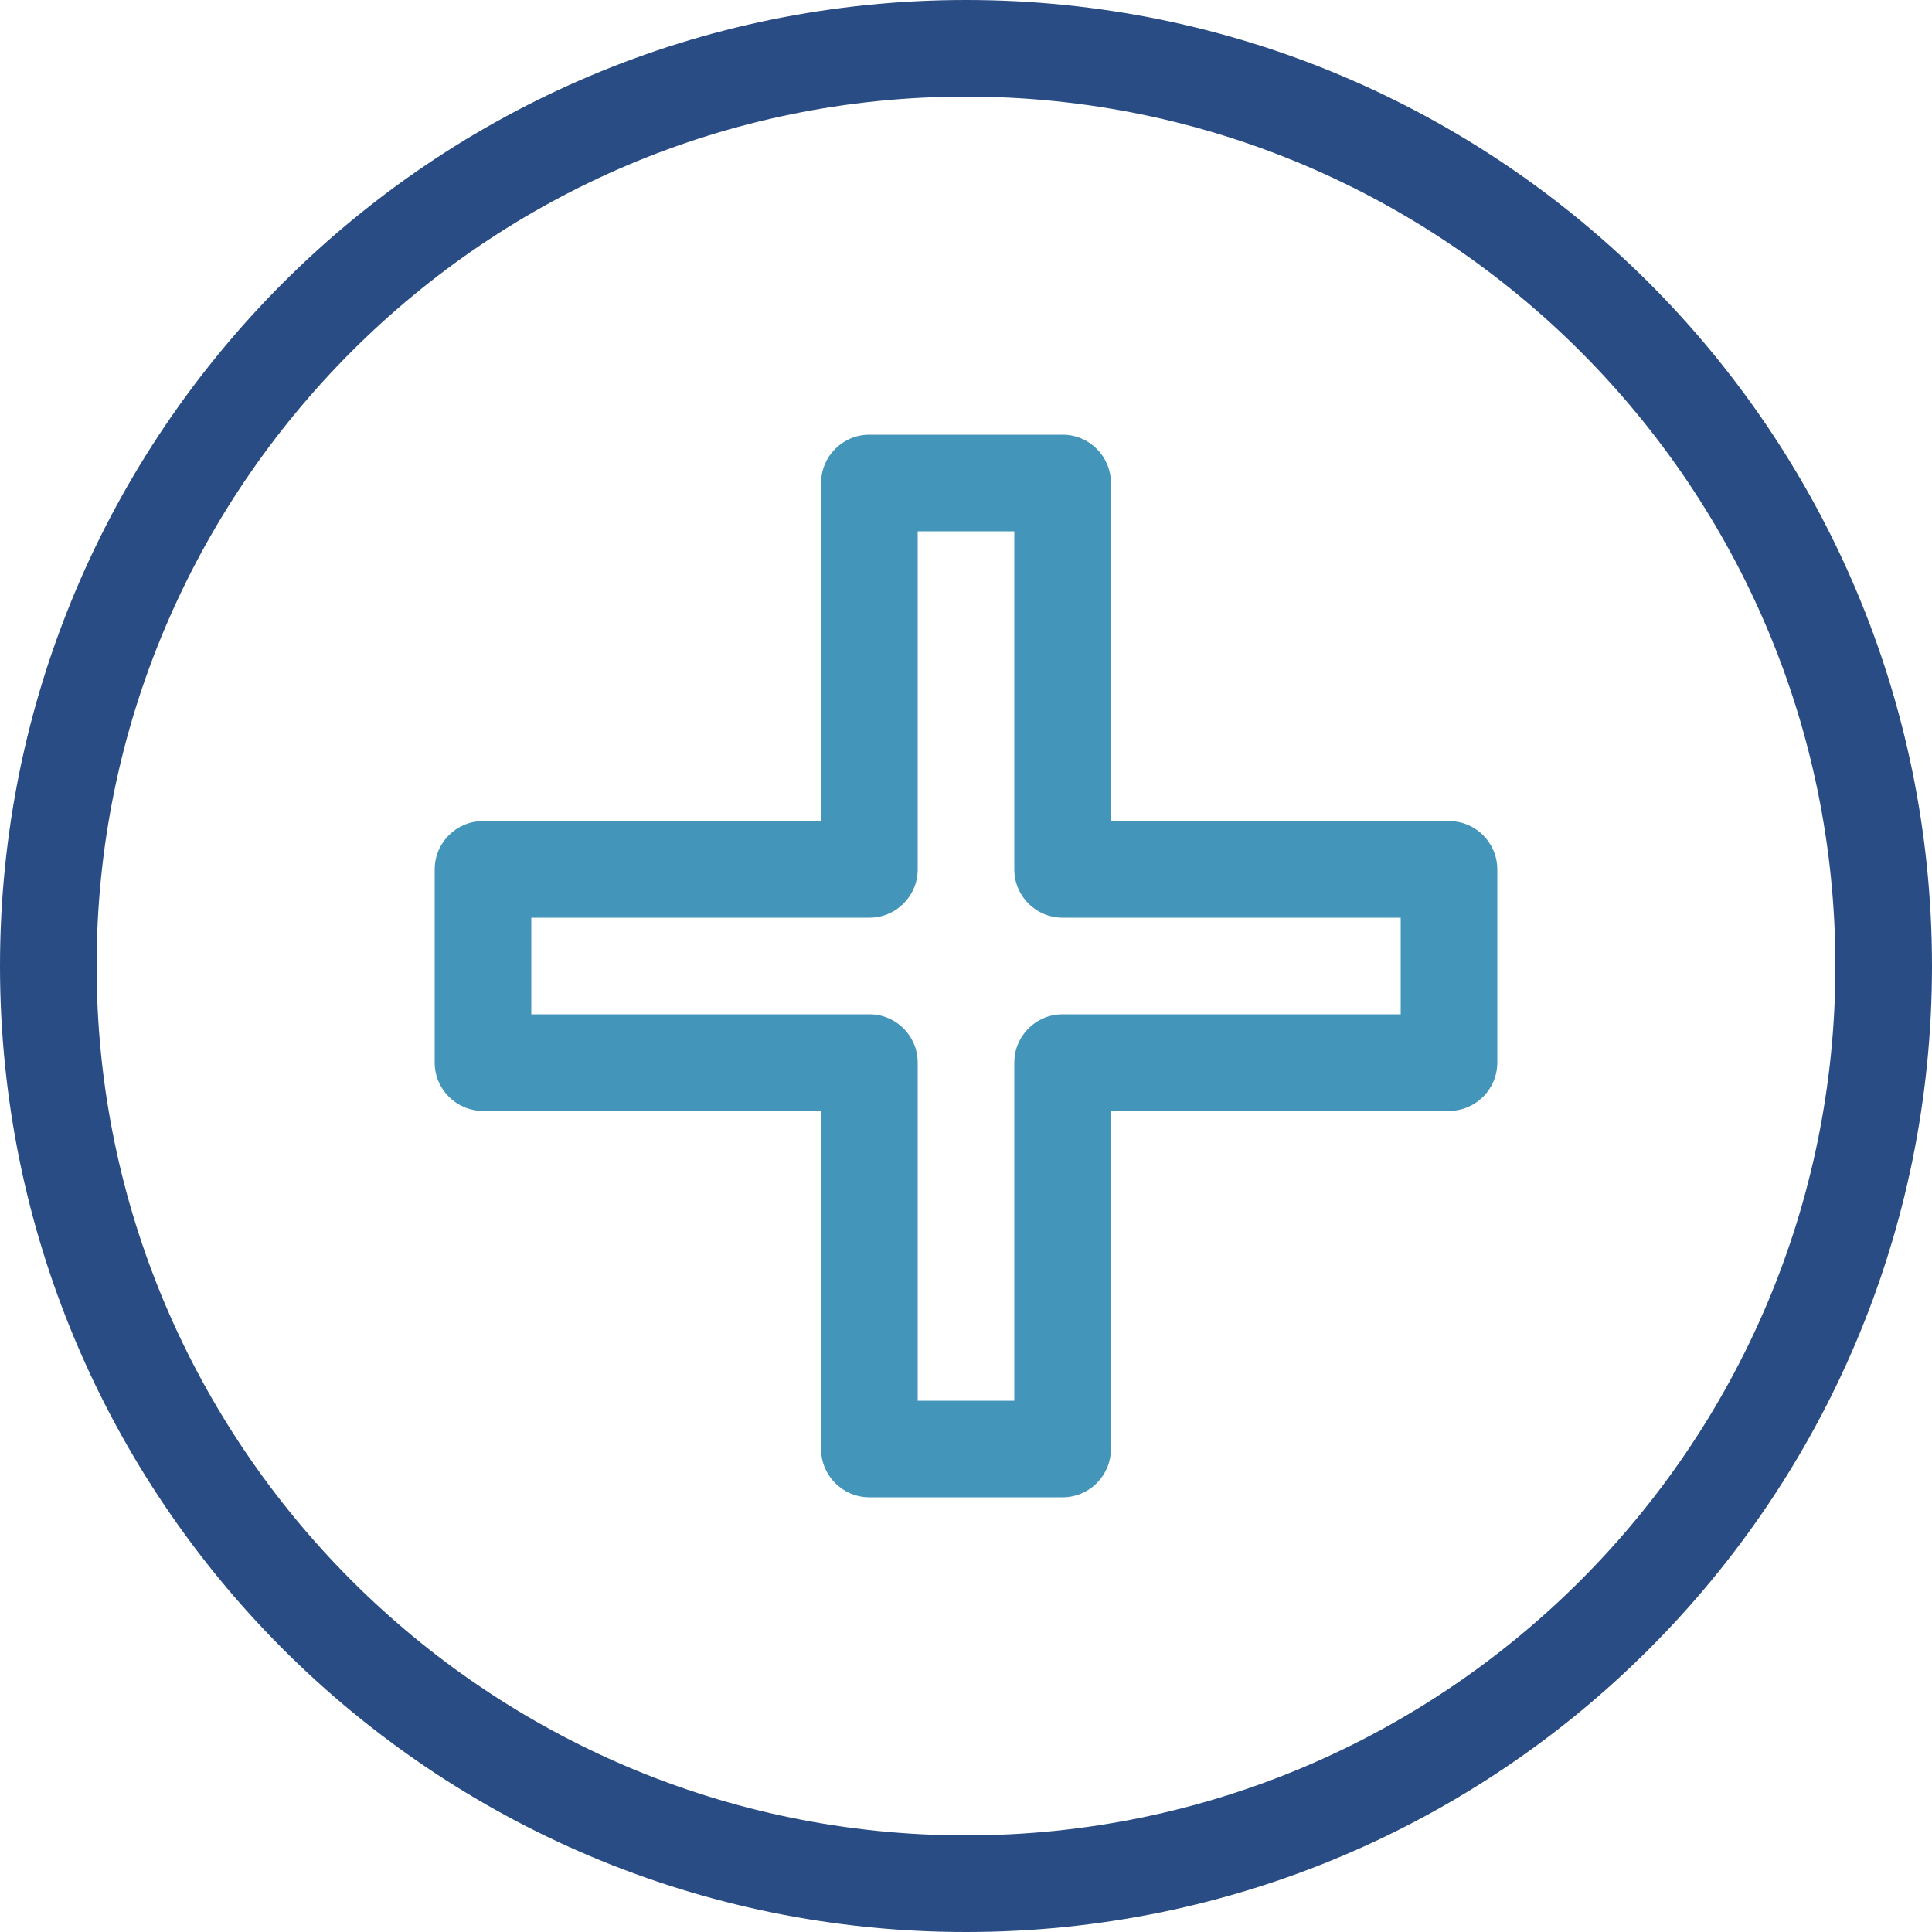
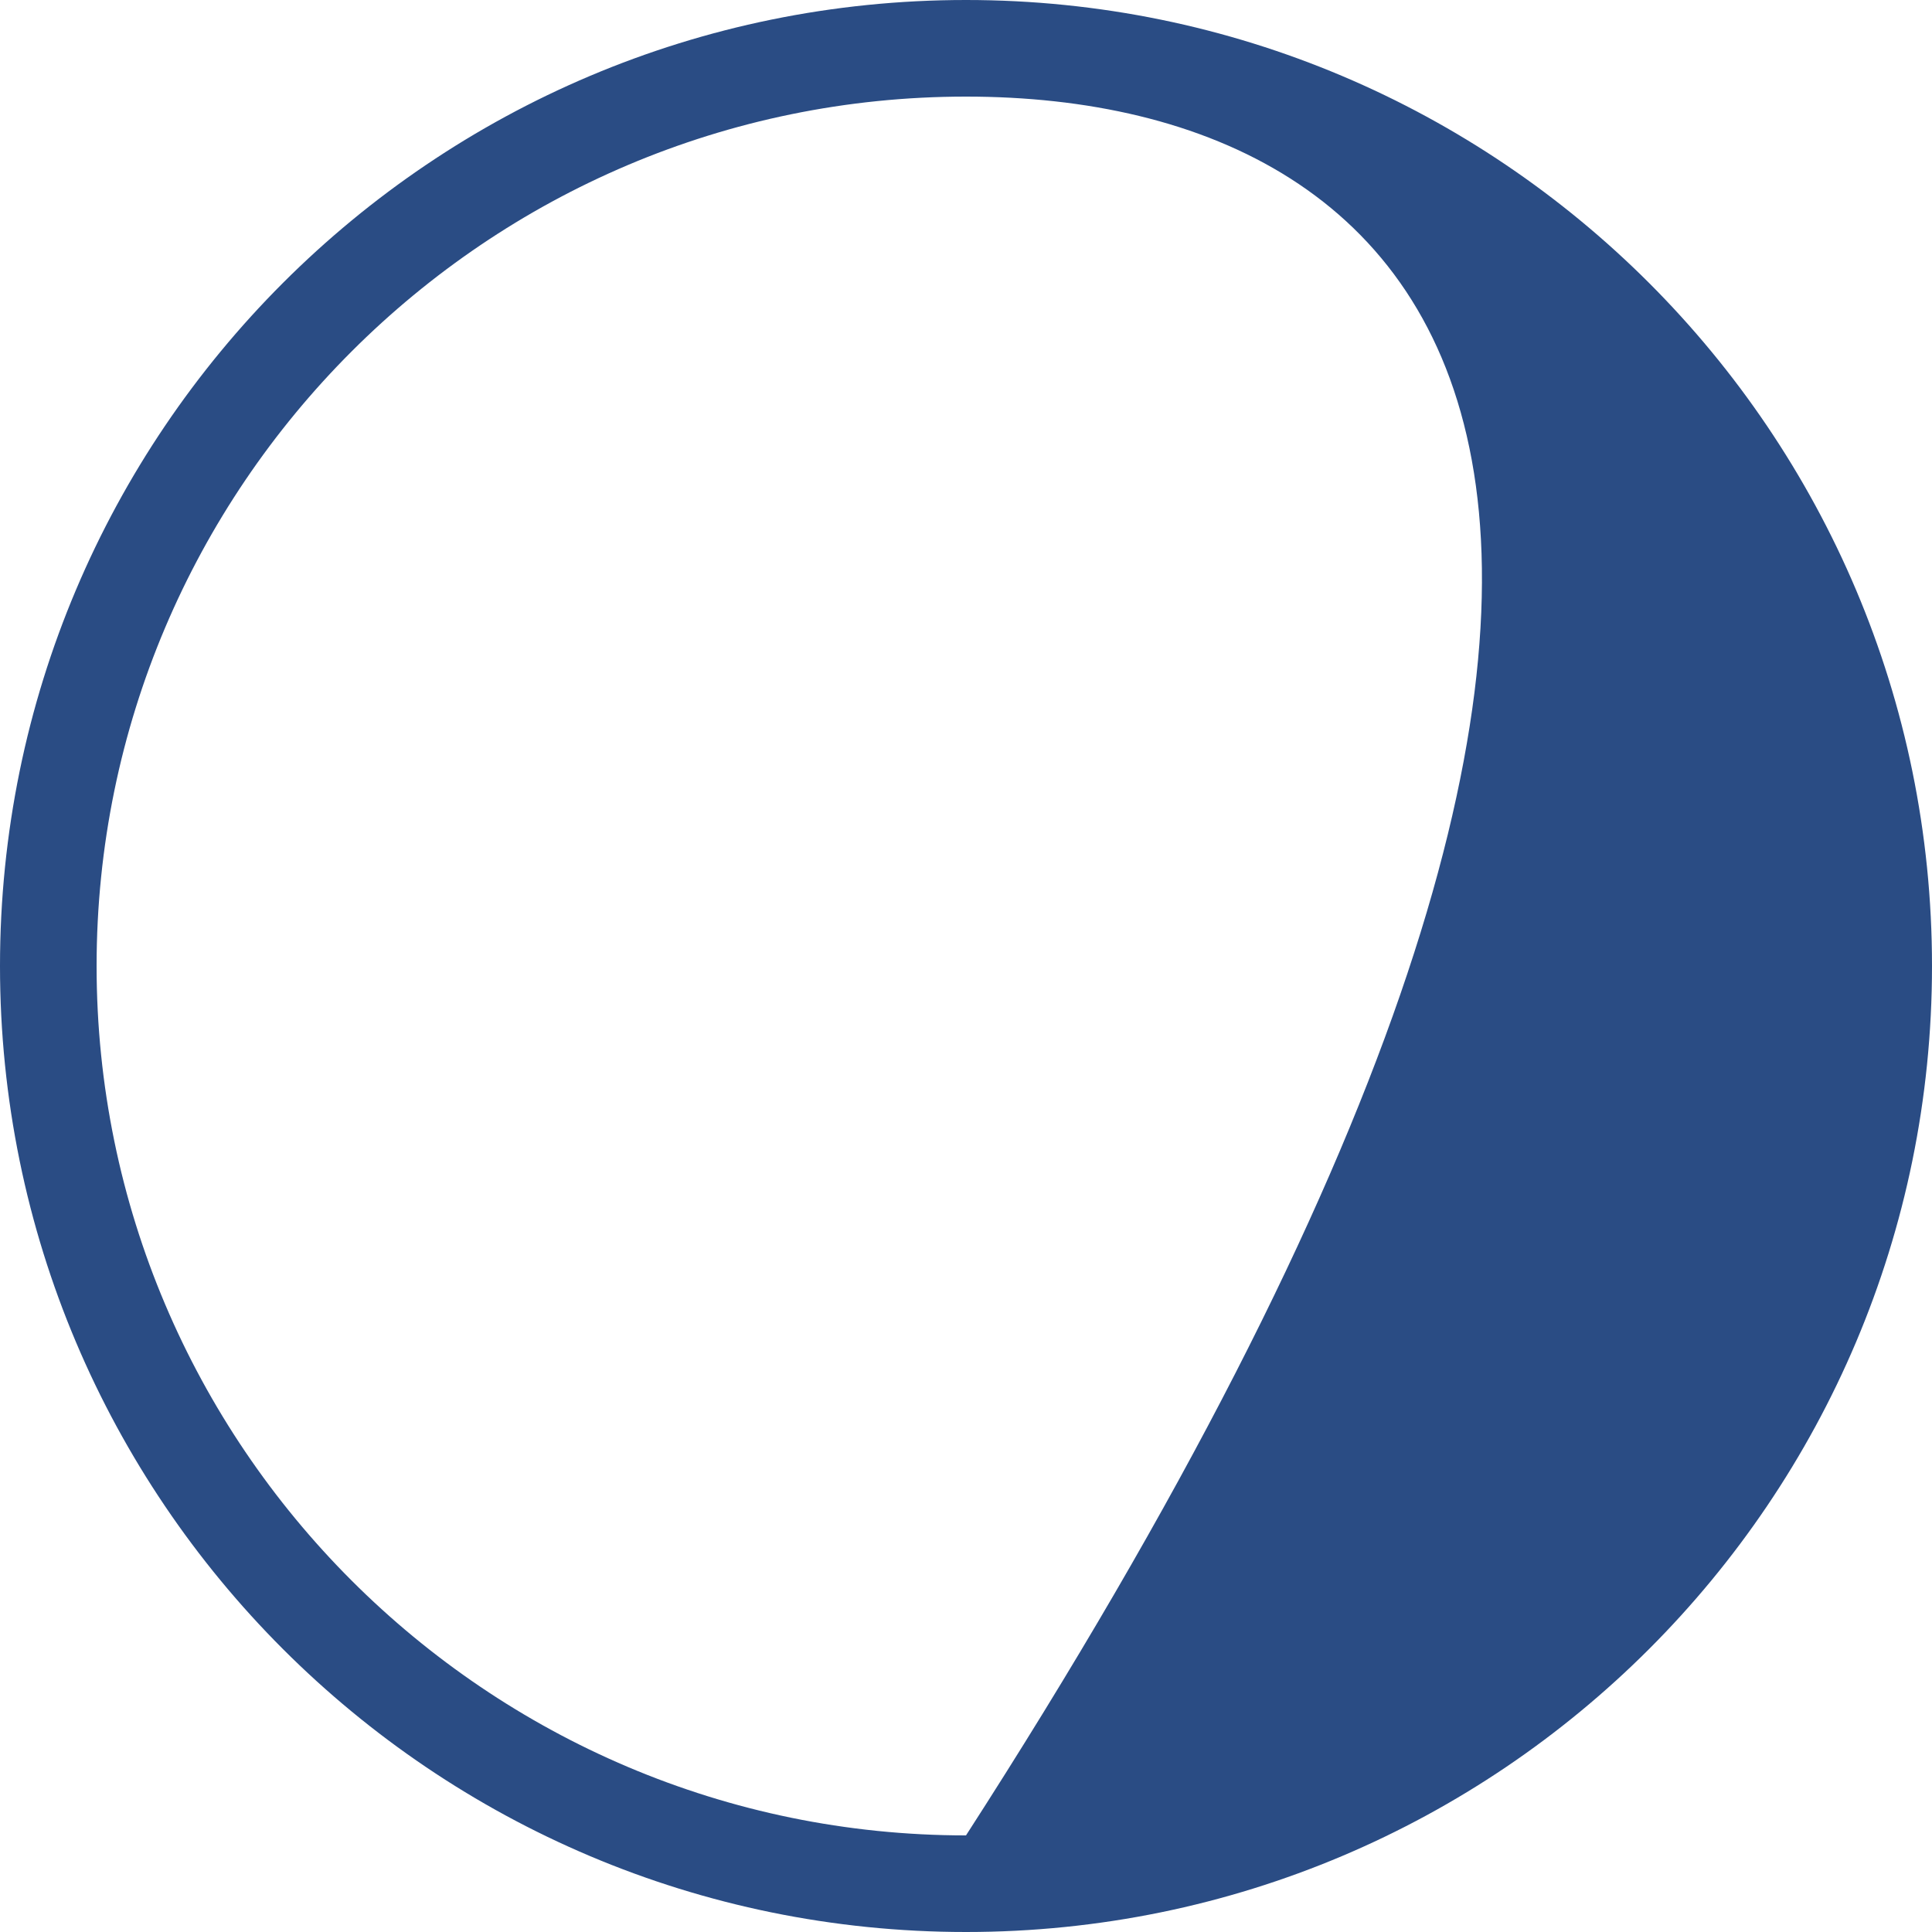
<svg xmlns="http://www.w3.org/2000/svg" width="60px" height="60px" viewBox="0 0 60 60" version="1.1">
  <title>tinycon8</title>
  <desc>Created with Sketch.</desc>
  <defs />
  <g id="UI" stroke="none" stroke-width="1" fill="none" fill-rule="evenodd">
    <g id="tinycon8">
-       <path d="M43.5,31.5 L33,31.5 C32.171,31.5 31.5,32.171 31.5,33 L31.5,43.5 L28.5,43.5 L28.5,33 C28.5,32.171 27.829,31.5 27,31.5 L16.5,31.5 L16.5,28.5 L27,28.5 C27.829,28.5 28.5,27.829 28.5,27 L28.5,16.5 L31.5,16.5 L31.5,27 C31.5,27.829 32.171,28.5 33,28.5 L43.5,28.5 L43.5,31.5 Z M45,25.5 L34.5,25.5 L34.5,15 C34.5,14.171 33.829,13.5 33,13.5 L27,13.5 C26.171,13.5 25.5,14.171 25.5,15 L25.5,25.5 L15,25.5 C14.171,25.5 13.5,26.171 13.5,27 L13.5,33 C13.5,33.829 14.171,34.5 15,34.5 L25.5,34.5 L25.5,45 C25.5,45.829 26.171,46.5 27,46.5 L33,46.5 C33.829,46.5 34.5,45.829 34.5,45 L34.5,34.5 L45,34.5 C45.829,34.5 46.5,33.829 46.5,33 L46.5,27 C46.5,26.171 45.829,25.5 45,25.5 Z" id="Fill-1" fill="#4396BA" />
-       <path d="M30,0 C46.568,0 60,13.432 60,30 C60,46.568 46.568,60 30,60 C13.432,60 0,46.568 0,30 C0,13.432 13.432,0 30,0 Z M30,57 C44.888,57 57,44.888 57,30 C57,15.112 44.888,3 30,3 C15.112,3 3,15.112 3,30 C3,44.888 15.112,57 30,57 Z" id="Path" fill="#2A4C84" />
+       <path d="M30,0 C46.568,0 60,13.432 60,30 C60,46.568 46.568,60 30,60 C13.432,60 0,46.568 0,30 C0,13.432 13.432,0 30,0 Z M30,57 C57,15.112 44.888,3 30,3 C15.112,3 3,15.112 3,30 C3,44.888 15.112,57 30,57 Z" id="Path" fill="#2A4C84" />
    </g>
  </g>
</svg>